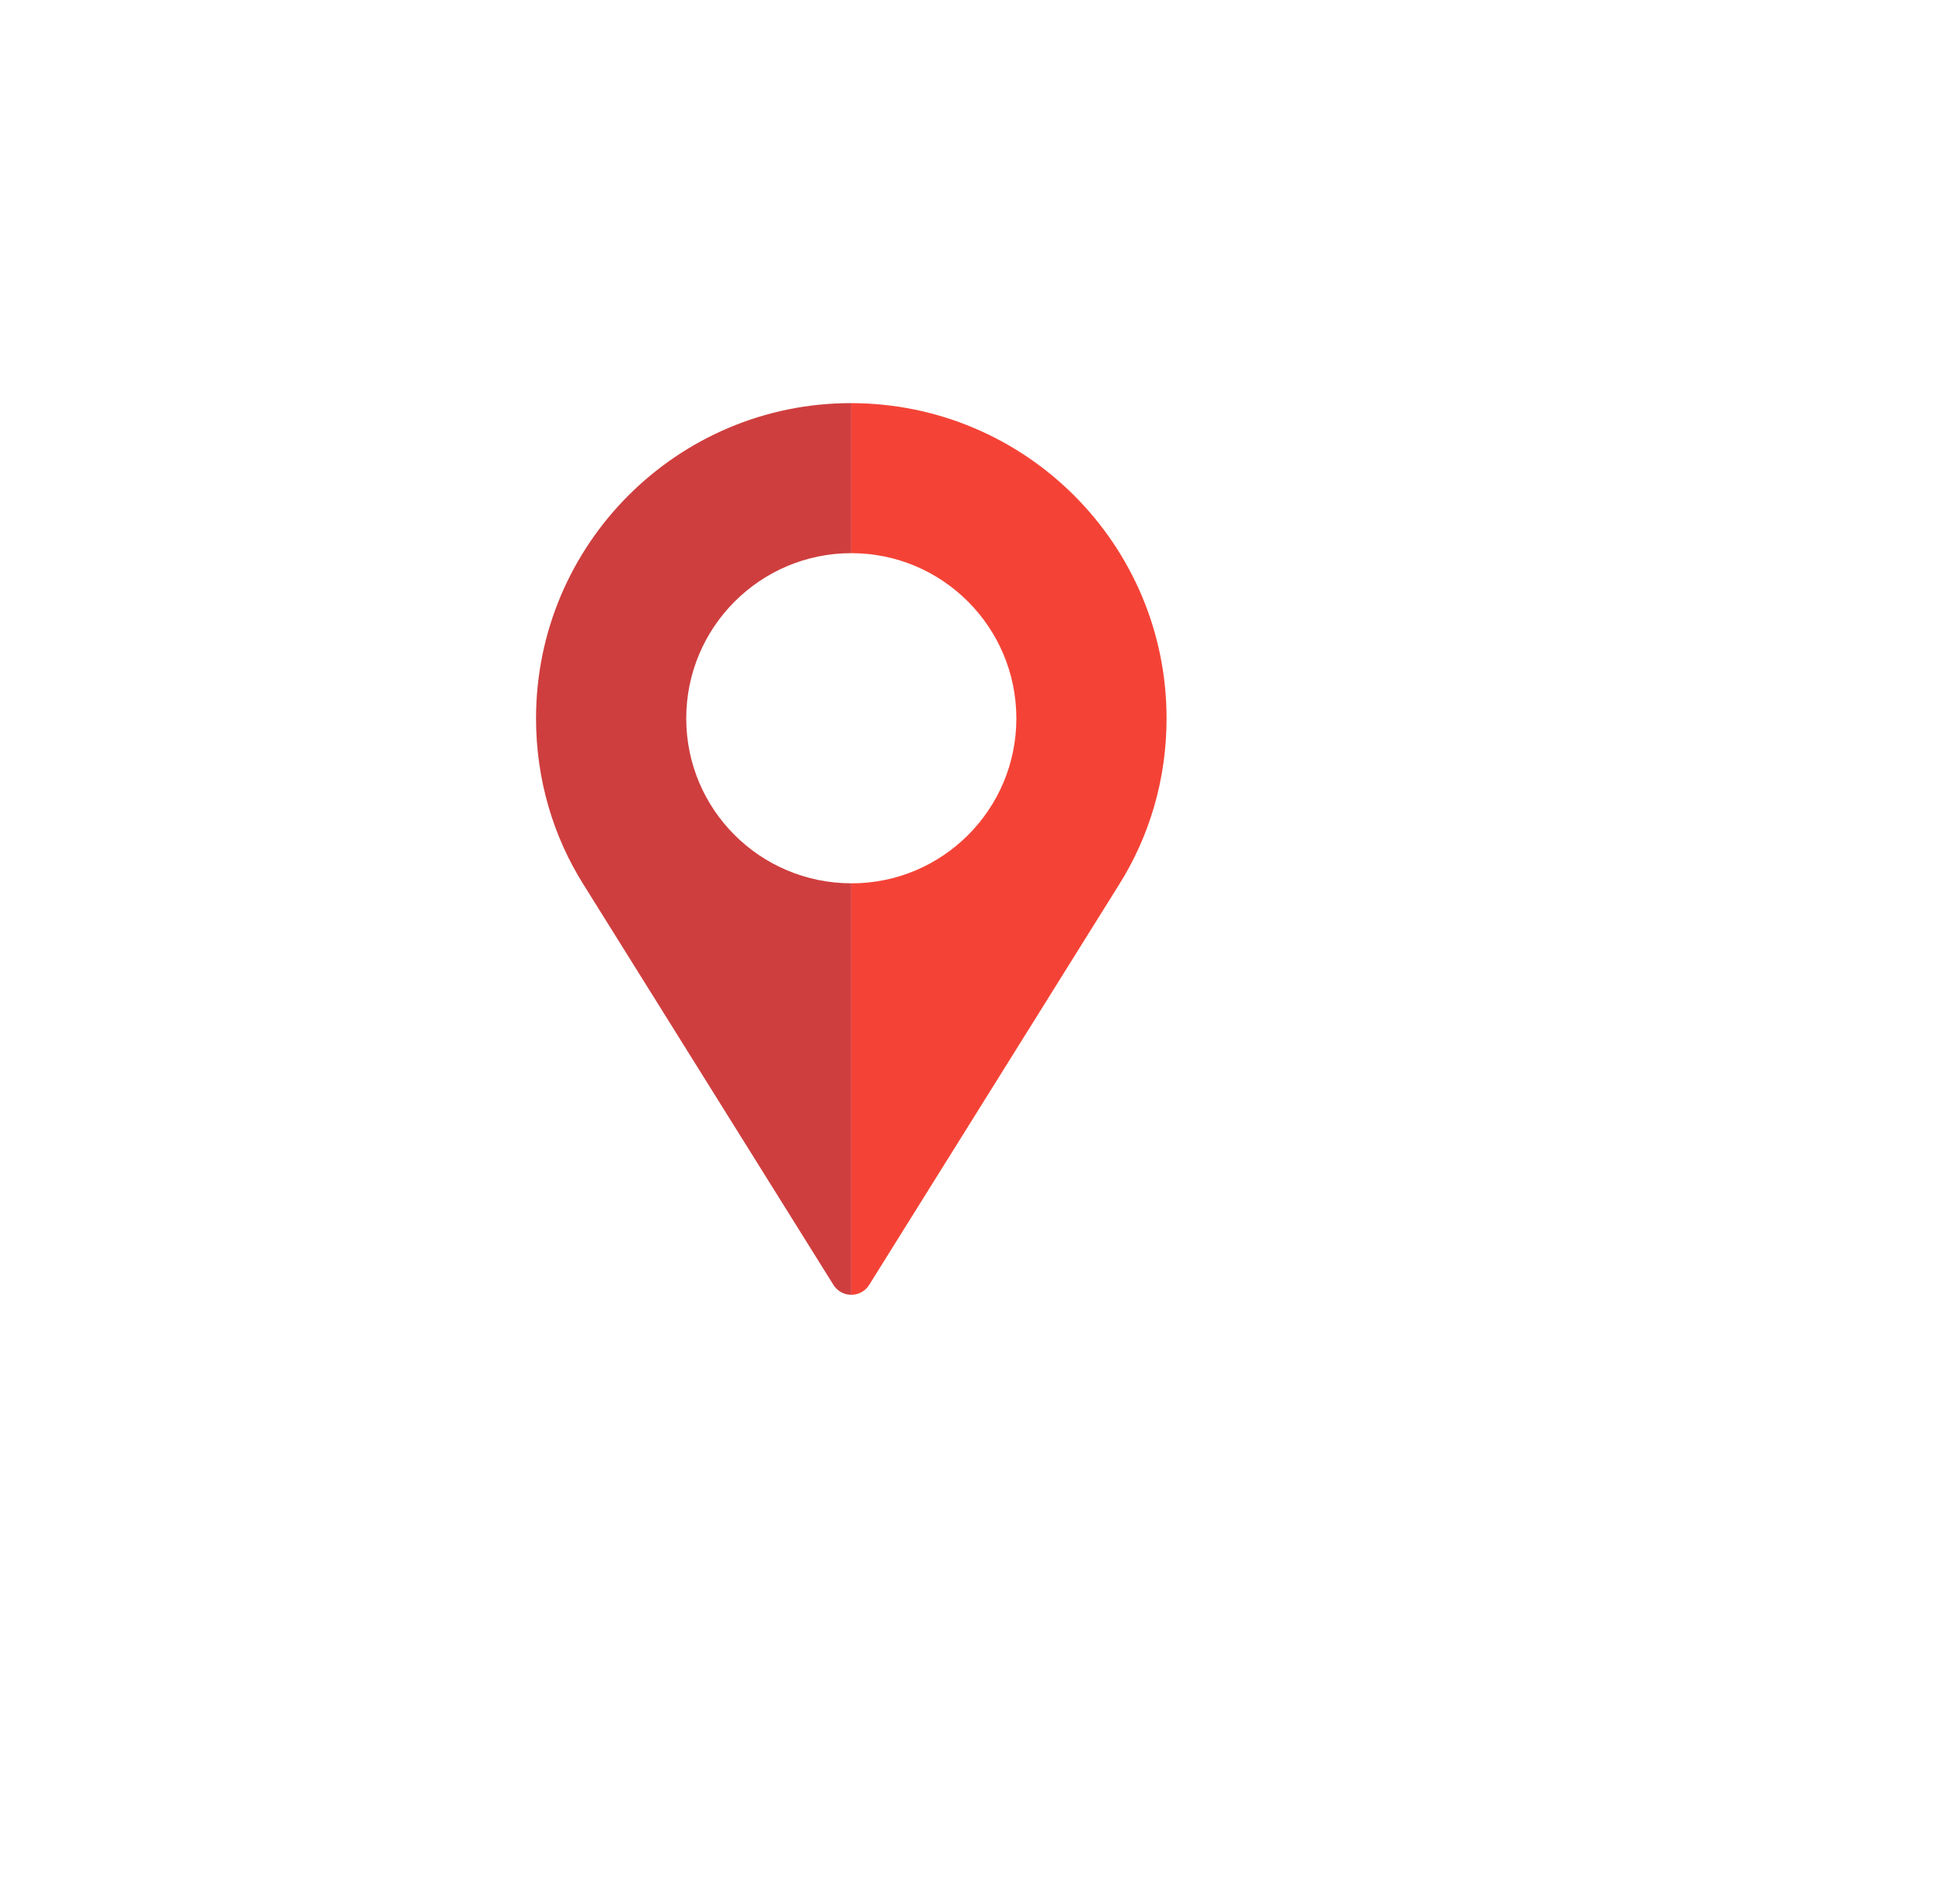
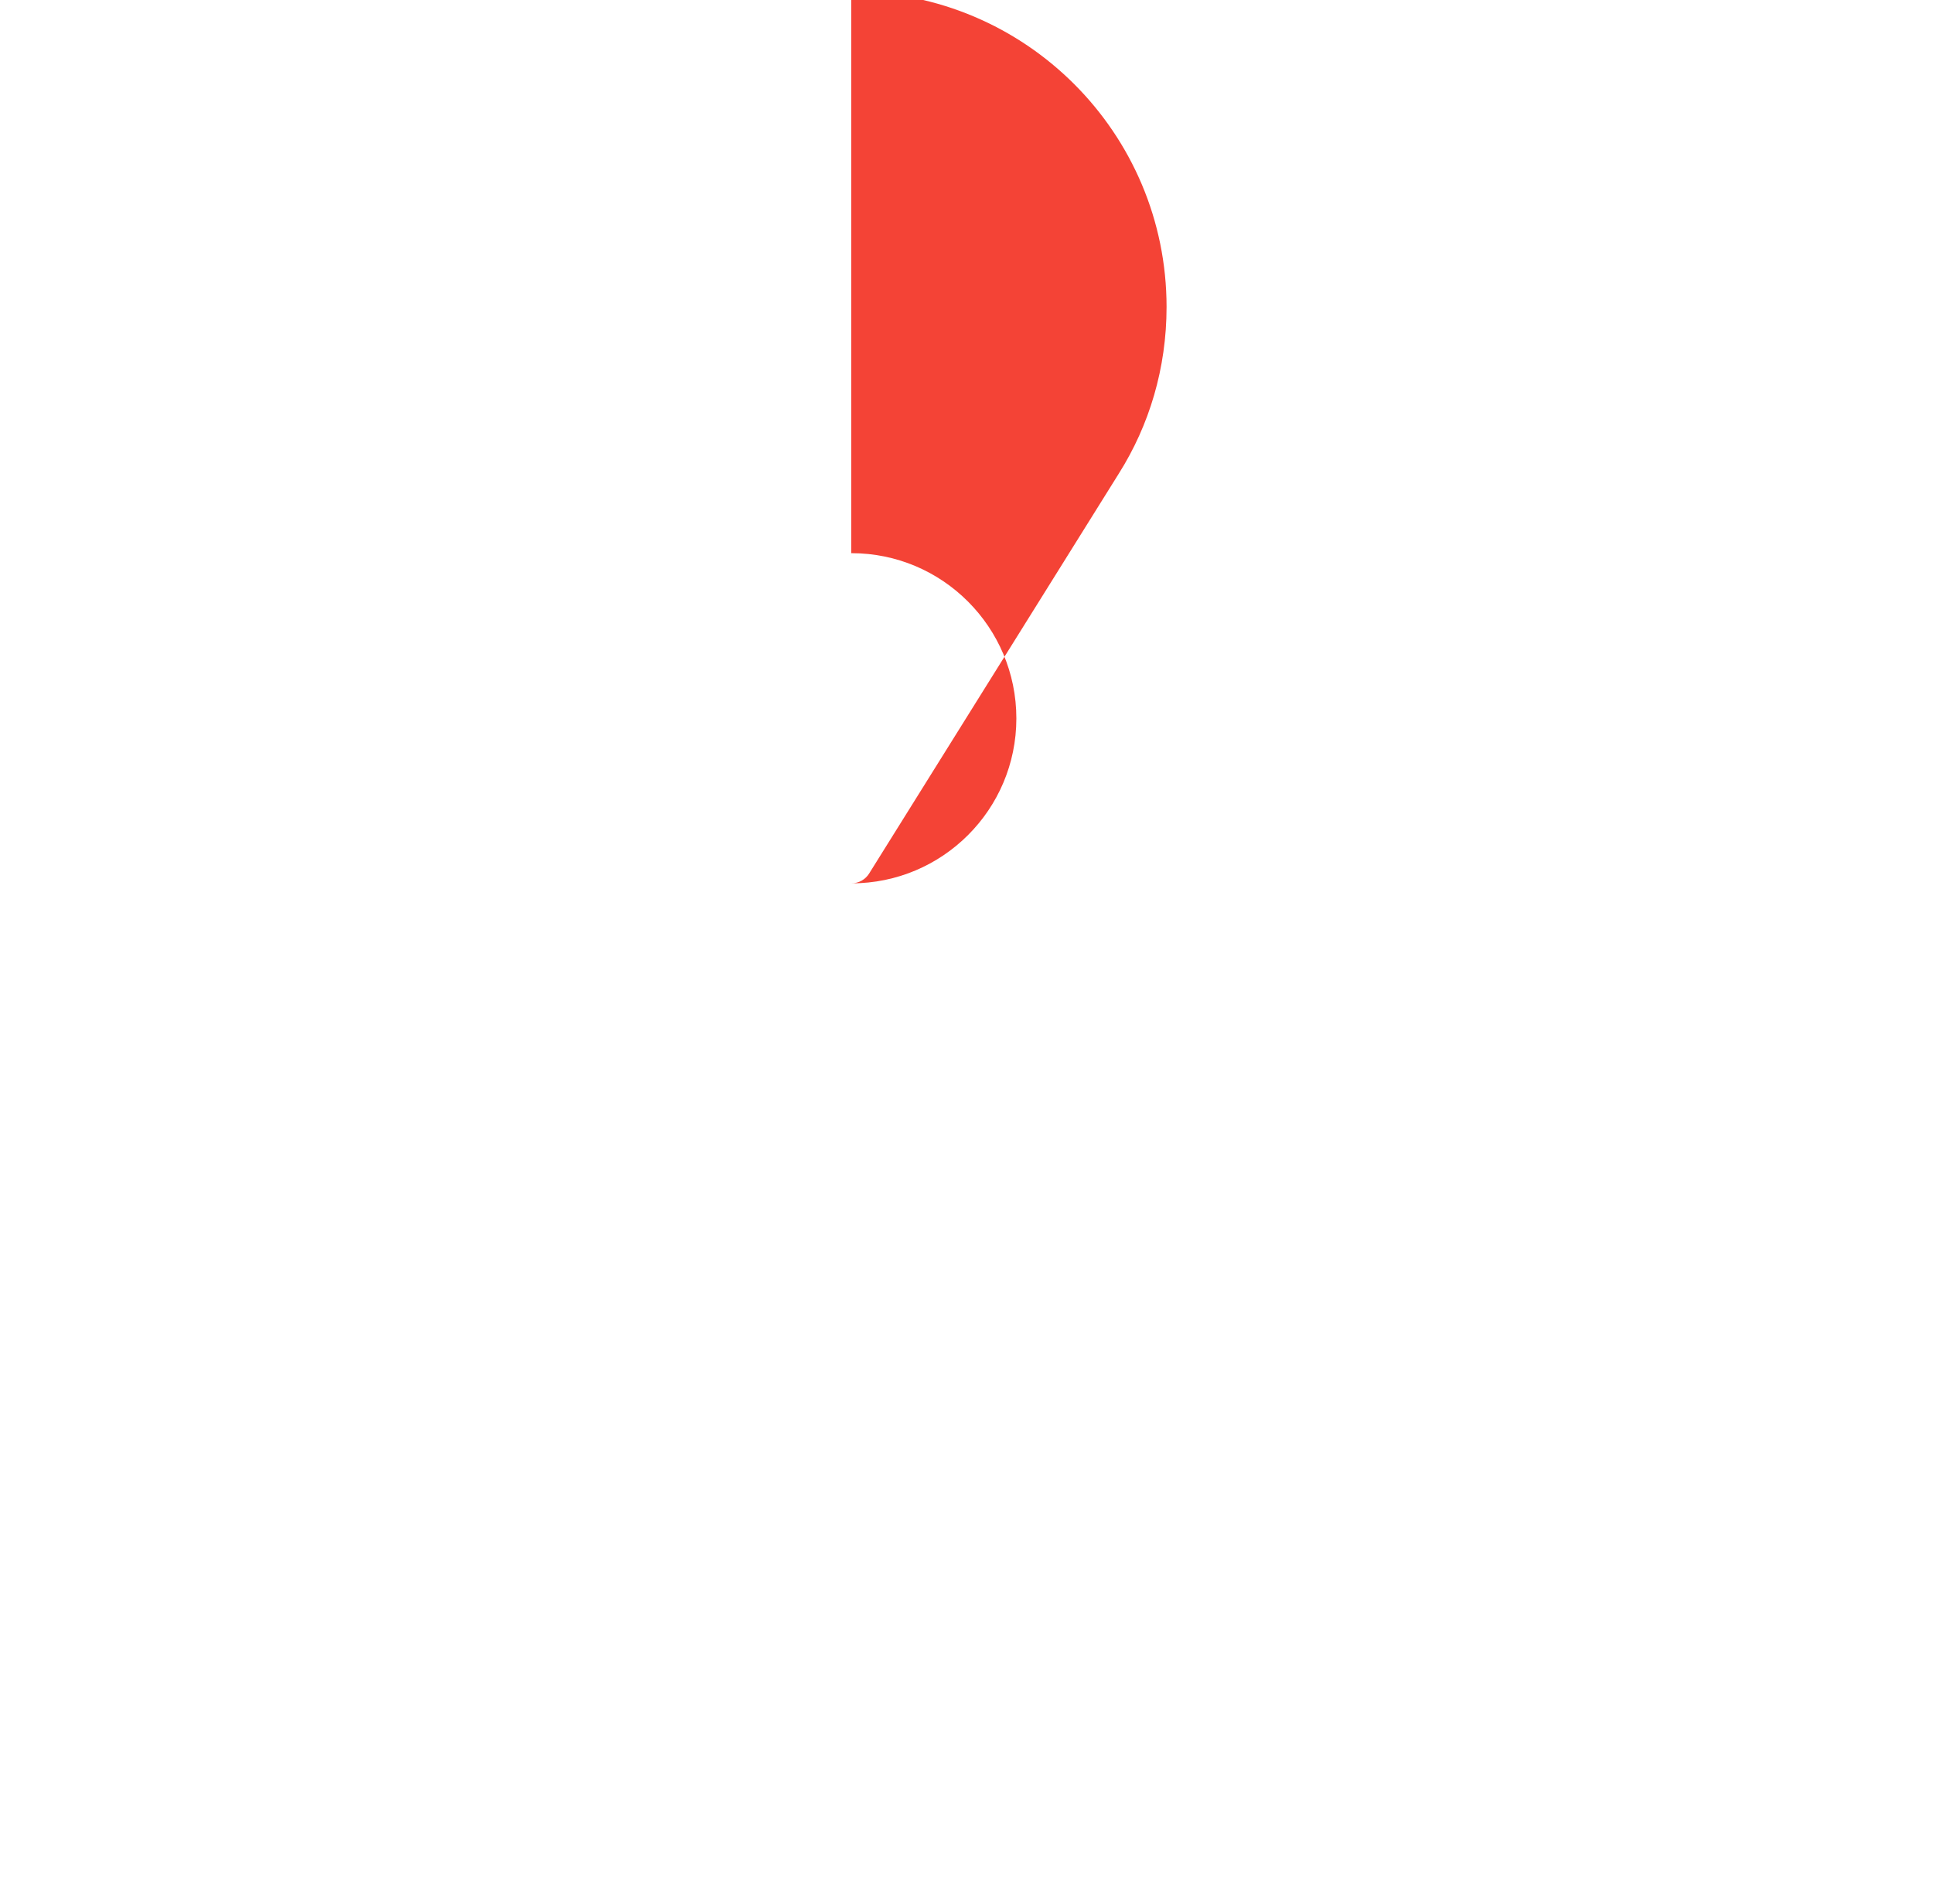
<svg xmlns="http://www.w3.org/2000/svg" id="b" width="68" height="67" viewBox="0 0 68 67">
  <defs>
    <style>.f{fill:#f44336;}.g{fill:#cf3e3e;}.h{fill:#fff;filter:url(#d);}</style>
    <filter id="d" filterUnits="userSpaceOnUse">
      <feOffset dx="3.749" dy="3.749" />
      <feGaussianBlur result="e" stdDeviation="2.678" />
      <feFlood flood-color="#000" flood-opacity=".2" />
      <feComposite in2="e" operator="in" />
      <feComposite in="SourceGraphic" />
    </filter>
  </defs>
  <g id="c">
    <g>
-       <rect class="h" x="4.459" y="4.332" width="50.882" height="50.882" rx="9.819" ry="9.819" />
      <g>
-         <path class="f" d="M29.945,14.185v5.279h.011c3.196,0,5.798,2.603,5.798,5.814s-2.603,5.803-5.798,5.803h-.011v14.477c.273,0,.504-.142,.63-.346l8.784-14.073c1.07-1.695,1.679-3.705,1.679-5.861,0-6.118-4.959-11.087-11.093-11.093Z" />
-         <path class="g" d="M24.141,25.277c0,3.206,2.597,5.798,5.803,5.803v14.477h-.005c-.262,0-.493-.142-.619-.346l-8.784-14.073c-1.07-1.695-1.679-3.705-1.679-5.861,0-6.118,4.964-11.093,11.082-11.093h.005v5.279c-3.206,.005-5.803,2.608-5.803,5.814Z" />
+         <path class="f" d="M29.945,14.185v5.279h.011c3.196,0,5.798,2.603,5.798,5.814s-2.603,5.803-5.798,5.803h-.011c.273,0,.504-.142,.63-.346l8.784-14.073c1.07-1.695,1.679-3.705,1.679-5.861,0-6.118-4.959-11.087-11.093-11.093Z" />
      </g>
    </g>
  </g>
</svg>